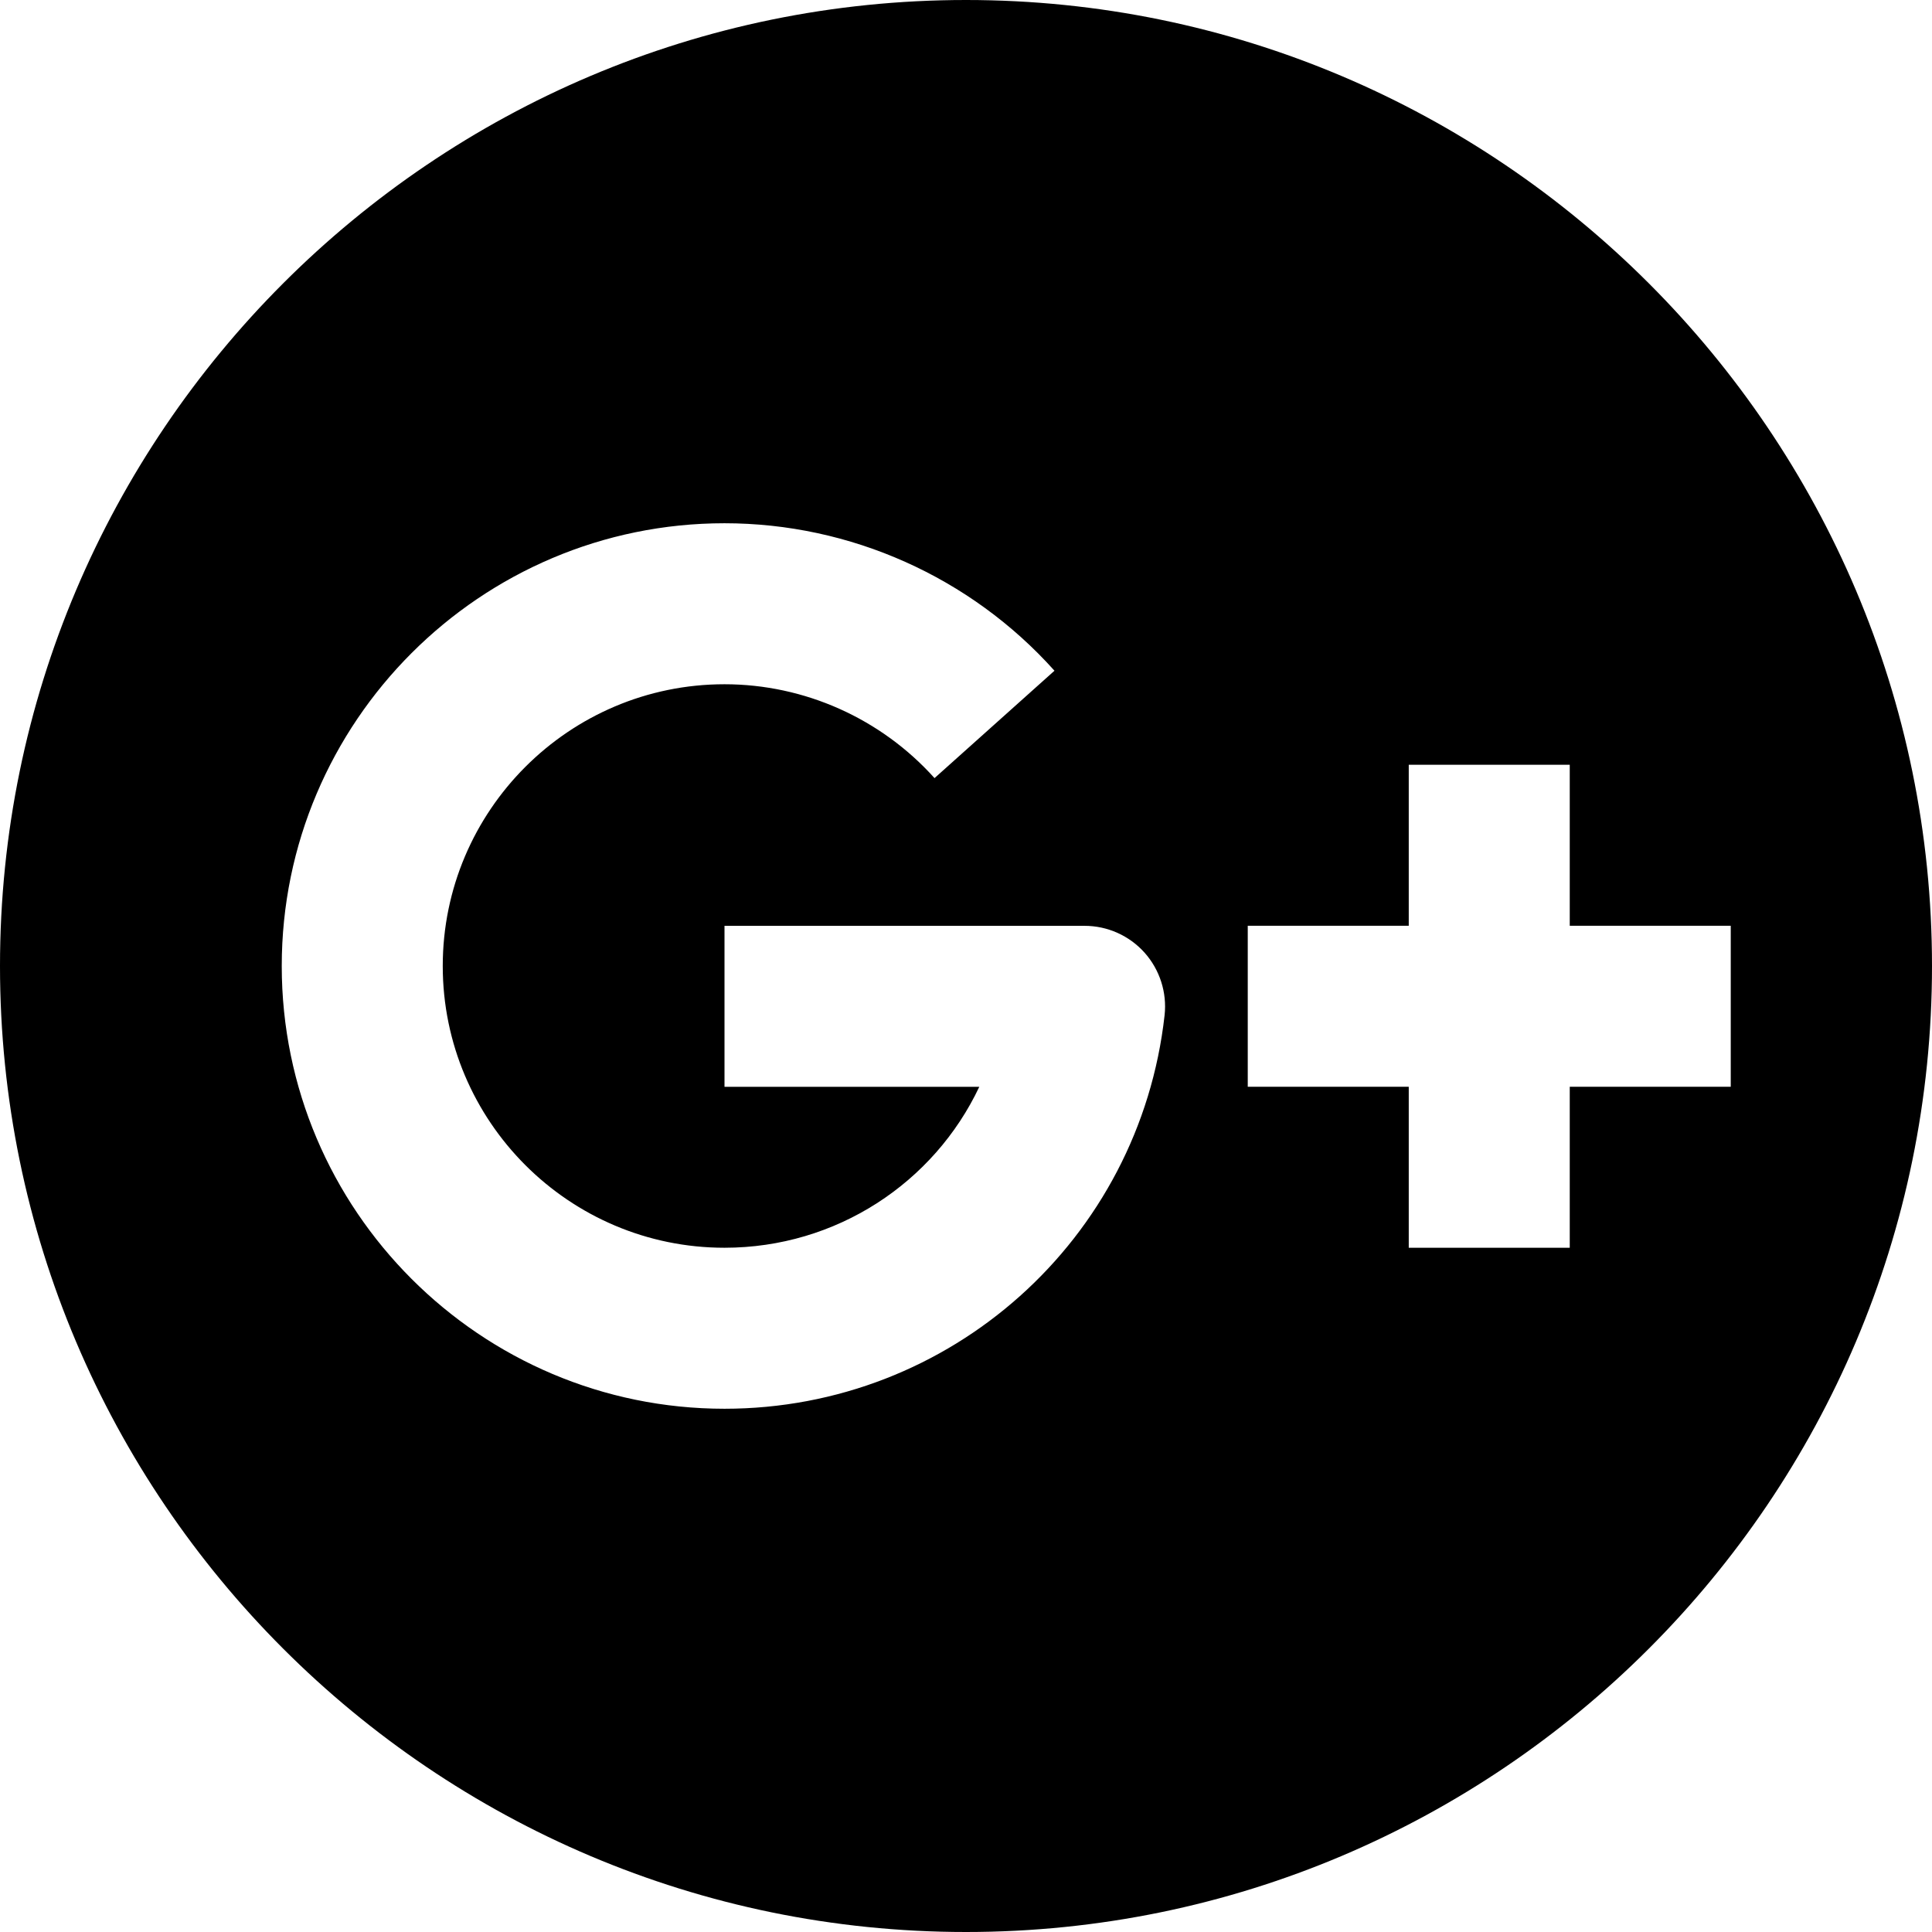
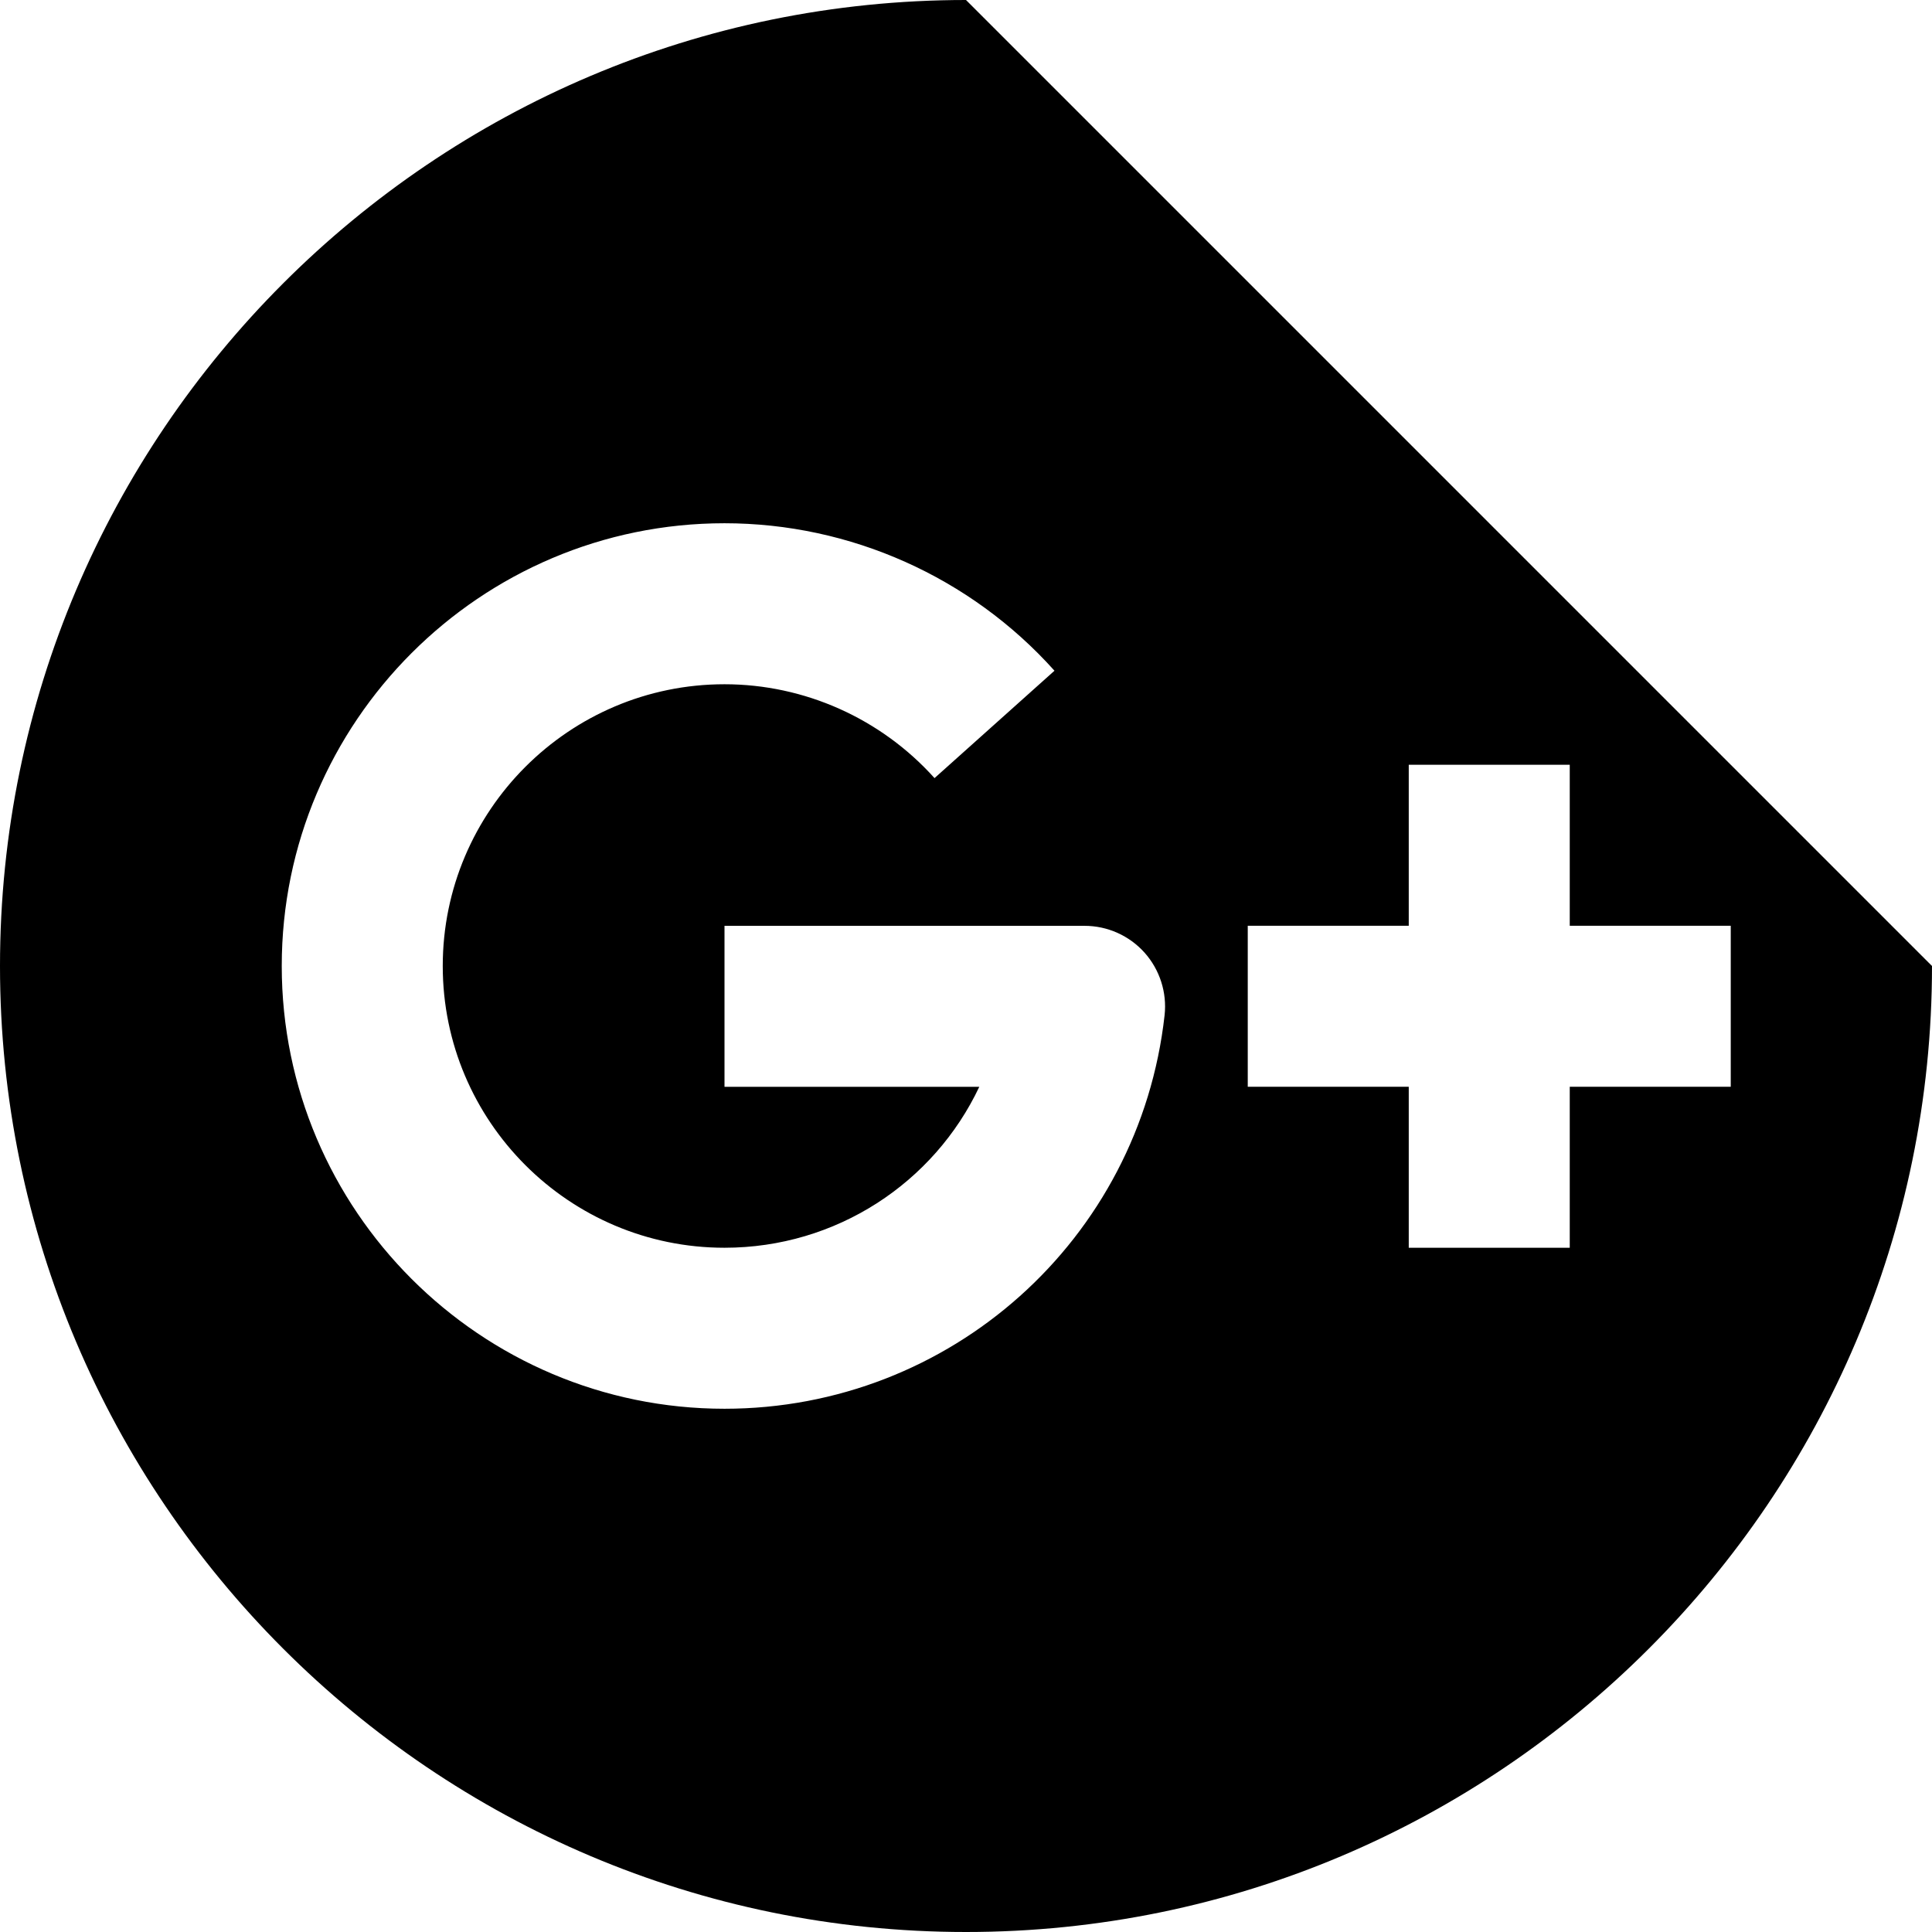
<svg xmlns="http://www.w3.org/2000/svg" width="24" height="24" viewBox="0 0 24 24">
  <title>google-plus</title>
-   <path d="M12 0C5.383 0 0 5.383 0 12s5.383 12 12 12 12-5.383 12-12S18.617 0 12 0zM9 17.5c-3.032 0-5.5-2.467-5.5-5.5S5.968 6.5 9 6.5c1.562 0 3.057.668 4.099 1.832l-1.49 1.334C10.945 8.926 9.994 8.5 9 8.5c-1.93 0-3.5 1.57-3.5 3.5s1.57 3.5 3.5 3.5c1.389 0 2.602-.807 3.165-1.999H9v-2h4.473c.284 0 .555.121.745.333.189.212.28.495.249.777-.31 2.787-2.66 4.889-5.467 4.889zm10.5-4v2h-2v-2h-2v-2h2v-2h2v2h2v2h-2z" fill="#000" fill-rule="evenodd" />
+   <path d="M12 0C5.383 0 0 5.383 0 12s5.383 12 12 12 12-5.383 12-12zM9 17.5c-3.032 0-5.5-2.467-5.5-5.5S5.968 6.5 9 6.5c1.562 0 3.057.668 4.099 1.832l-1.49 1.334C10.945 8.926 9.994 8.5 9 8.5c-1.93 0-3.5 1.57-3.5 3.5s1.57 3.5 3.5 3.5c1.389 0 2.602-.807 3.165-1.999H9v-2h4.473c.284 0 .555.121.745.333.189.212.28.495.249.777-.31 2.787-2.66 4.889-5.467 4.889zm10.5-4v2h-2v-2h-2v-2h2v-2h2v2h2v2h-2z" fill="#000" fill-rule="evenodd" />
</svg>